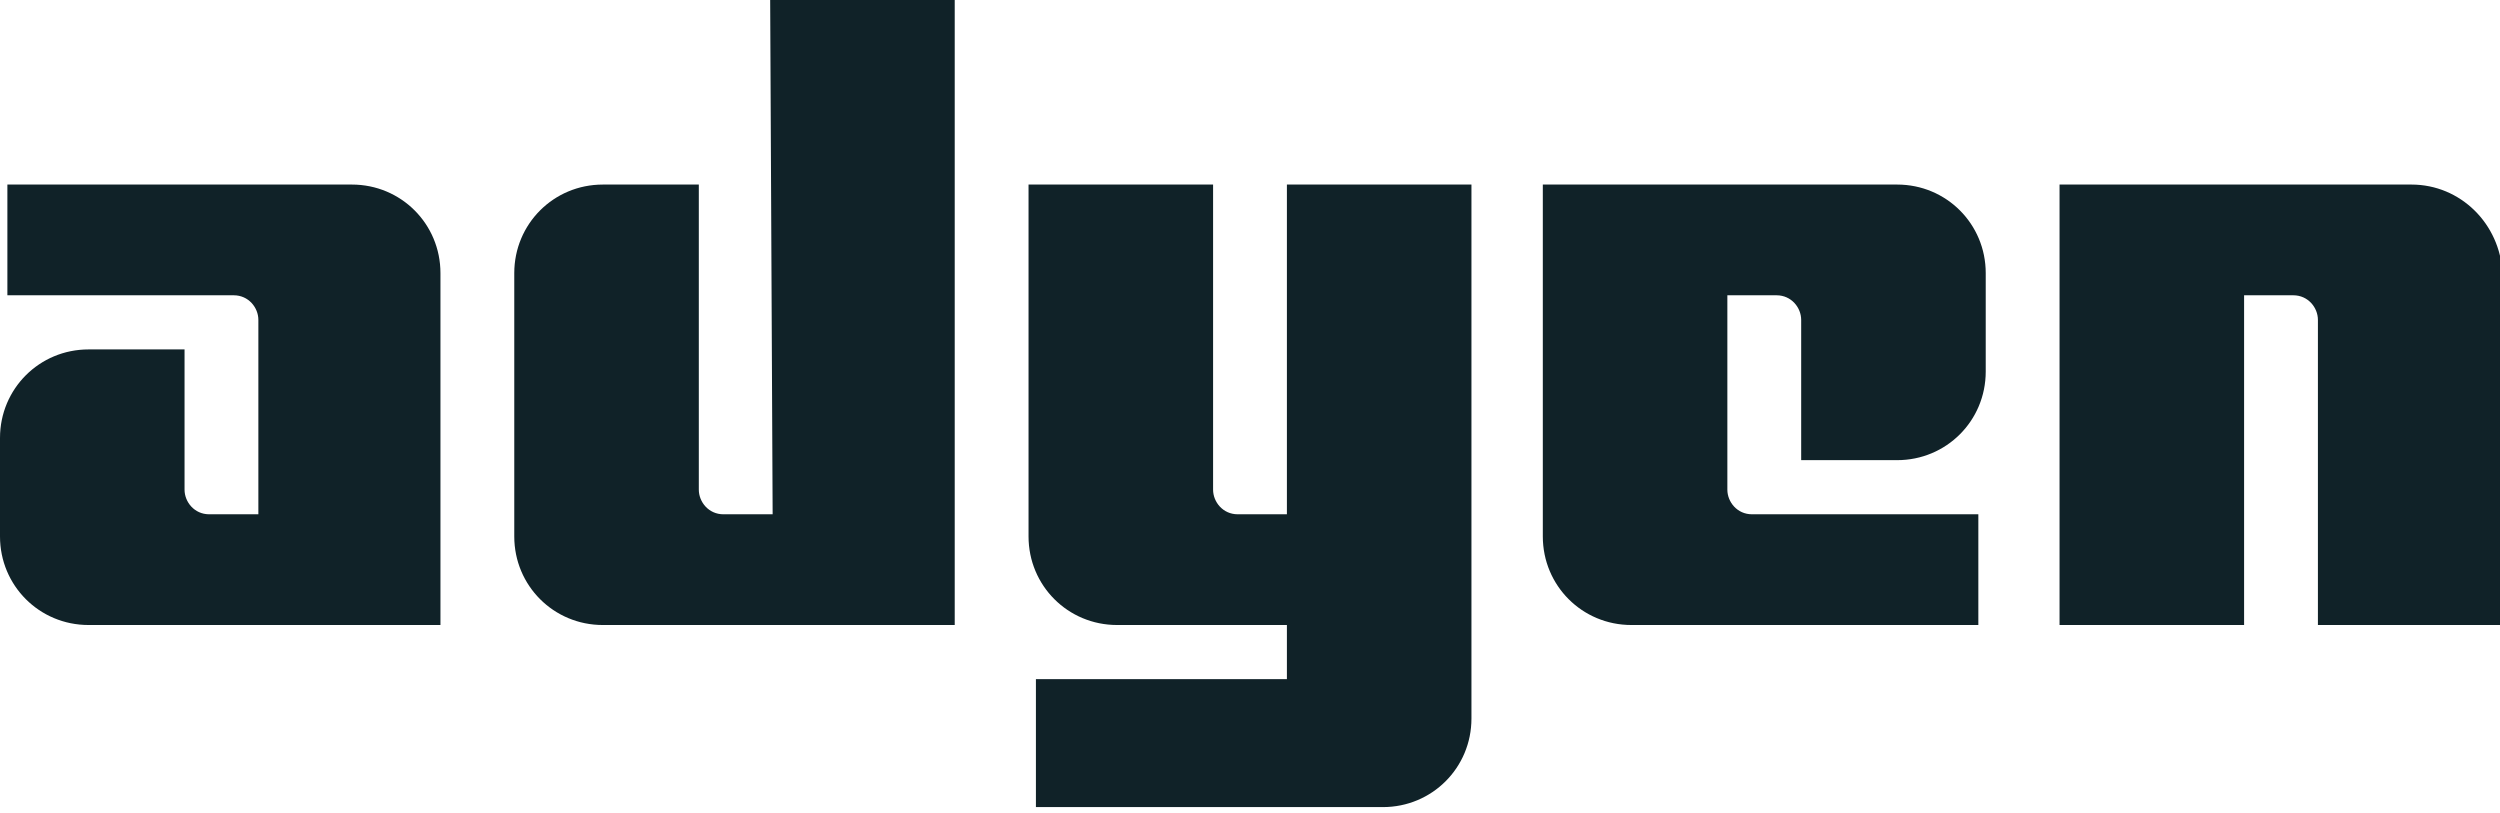
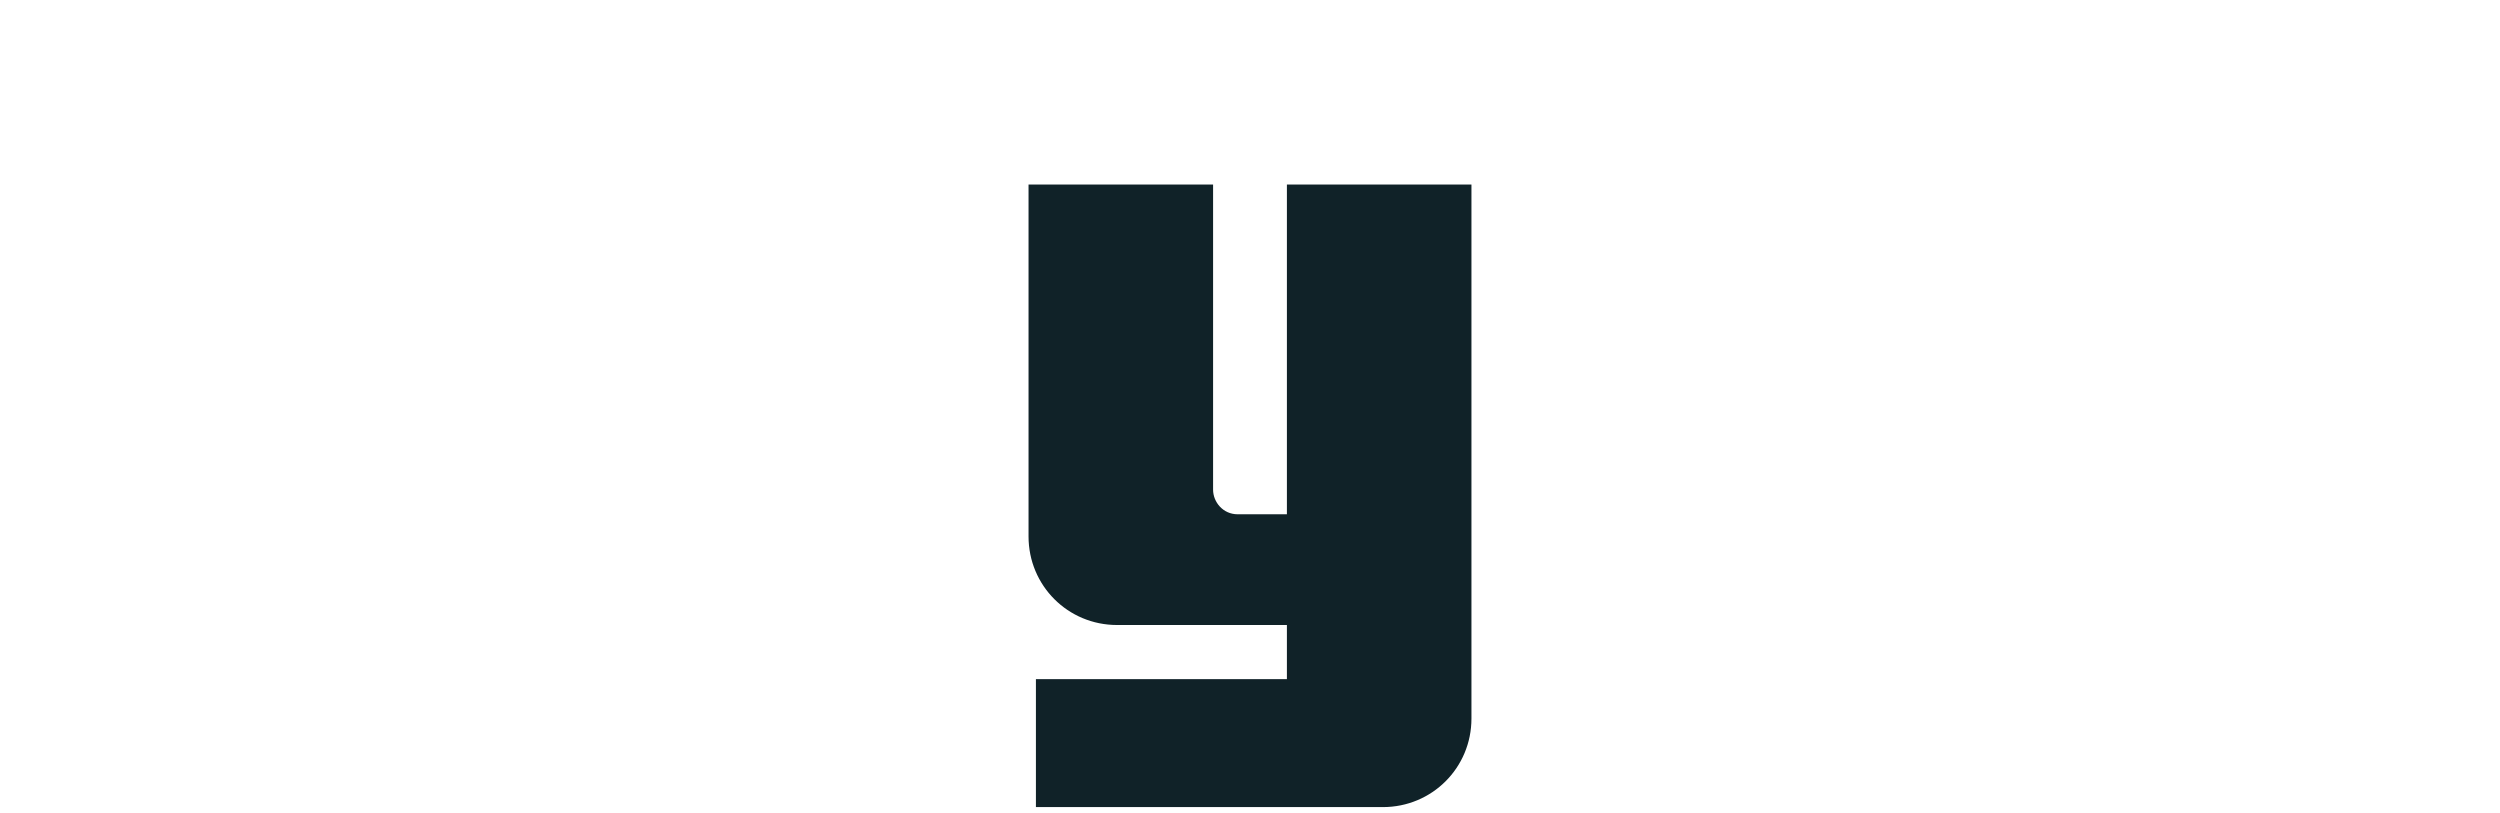
<svg xmlns="http://www.w3.org/2000/svg" width="612" height="199" viewBox="0 0 612 199" fill="none">
  <g clip-path="url(#clip0_339_5786)">
-     <path d="M86.138 45.18H1.807V72.286H57.224C60.839 72.286 63.248 75.298 63.248 78.31V125.896H51.201C47.587 125.896 45.177 122.884 45.177 119.873V85.538H21.685C9.638 85.538 0 95.176 0 107.223V131.317C0 143.365 9.638 153.003 21.685 153.003H107.823V66.865C107.823 54.818 98.185 45.18 86.138 45.18Z" fill="#102228" />
-     <path d="M189.141 125.898H177.094C173.48 125.898 171.07 122.886 171.07 119.874V45.181H147.578C135.531 45.181 125.893 54.819 125.893 66.866V131.319C125.893 143.366 135.531 153.004 147.578 153.004H233.716V0.004H188.539L189.141 125.898Z" fill="#102228" />
    <path d="M315.034 125.896H302.987C299.373 125.896 296.963 122.884 296.963 119.873V45.18H251.786V131.317C251.786 143.365 261.424 153.003 273.471 153.003H315.034V166.255H253.593V197.577H338.526C350.574 197.577 360.211 187.94 360.211 175.892V45.18H315.034V125.896Z" fill="#102228" />
-     <path d="M464.421 45.18H377.681V131.317C377.681 143.365 387.318 153.003 399.366 153.003H484.299V125.896H428.881C425.267 125.896 422.858 122.884 422.858 119.873V72.286H434.905C438.519 72.286 440.929 75.298 440.929 78.31V112.644H464.421C476.468 112.644 486.106 103.006 486.106 90.959V66.865C486.106 54.818 476.468 45.18 464.421 45.18Z" fill="#102228" />
-     <path d="M590.315 45.18H504.177V153.003H549.354V72.286H561.401C565.015 72.286 567.425 75.298 567.425 78.31V153.003H612.602V66.865C612 54.818 602.362 45.18 590.315 45.18Z" fill="#102228" />
  </g>
  <defs>
    <clipPath id="clip0_339_5786">
      <rect width="612" height="198.177" fill="white" />
    </clipPath>
  </defs>
</svg>